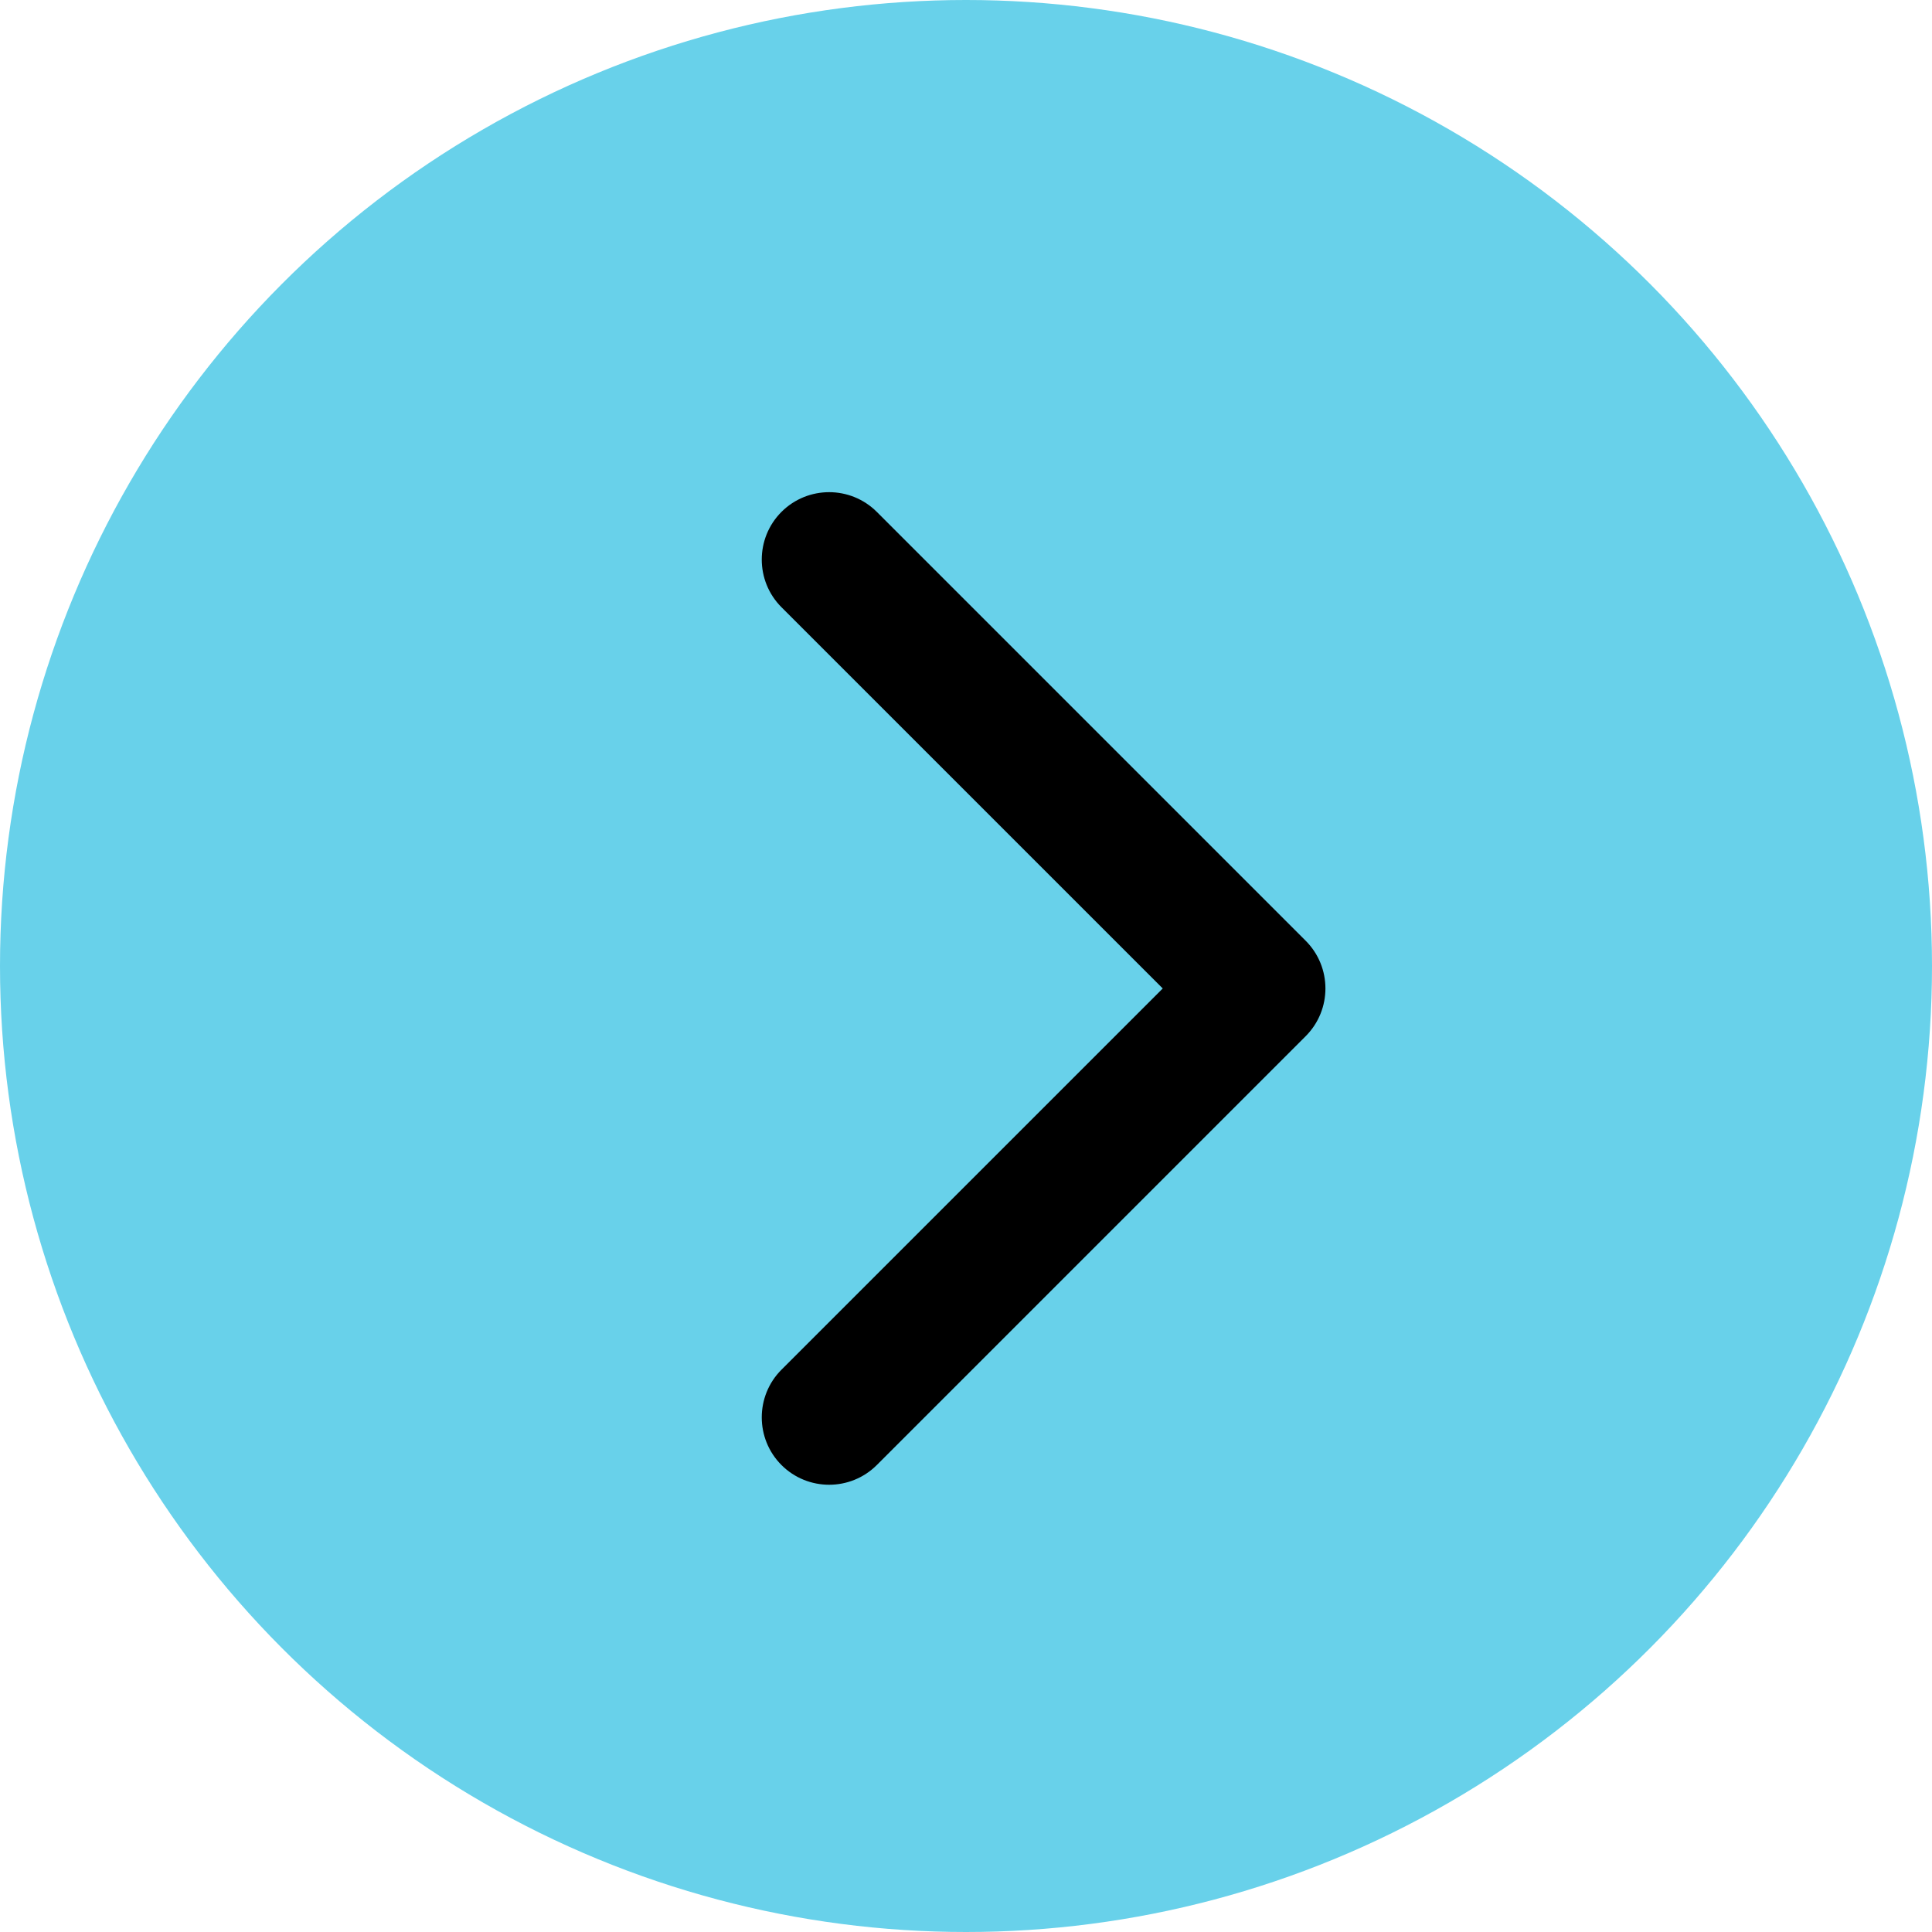
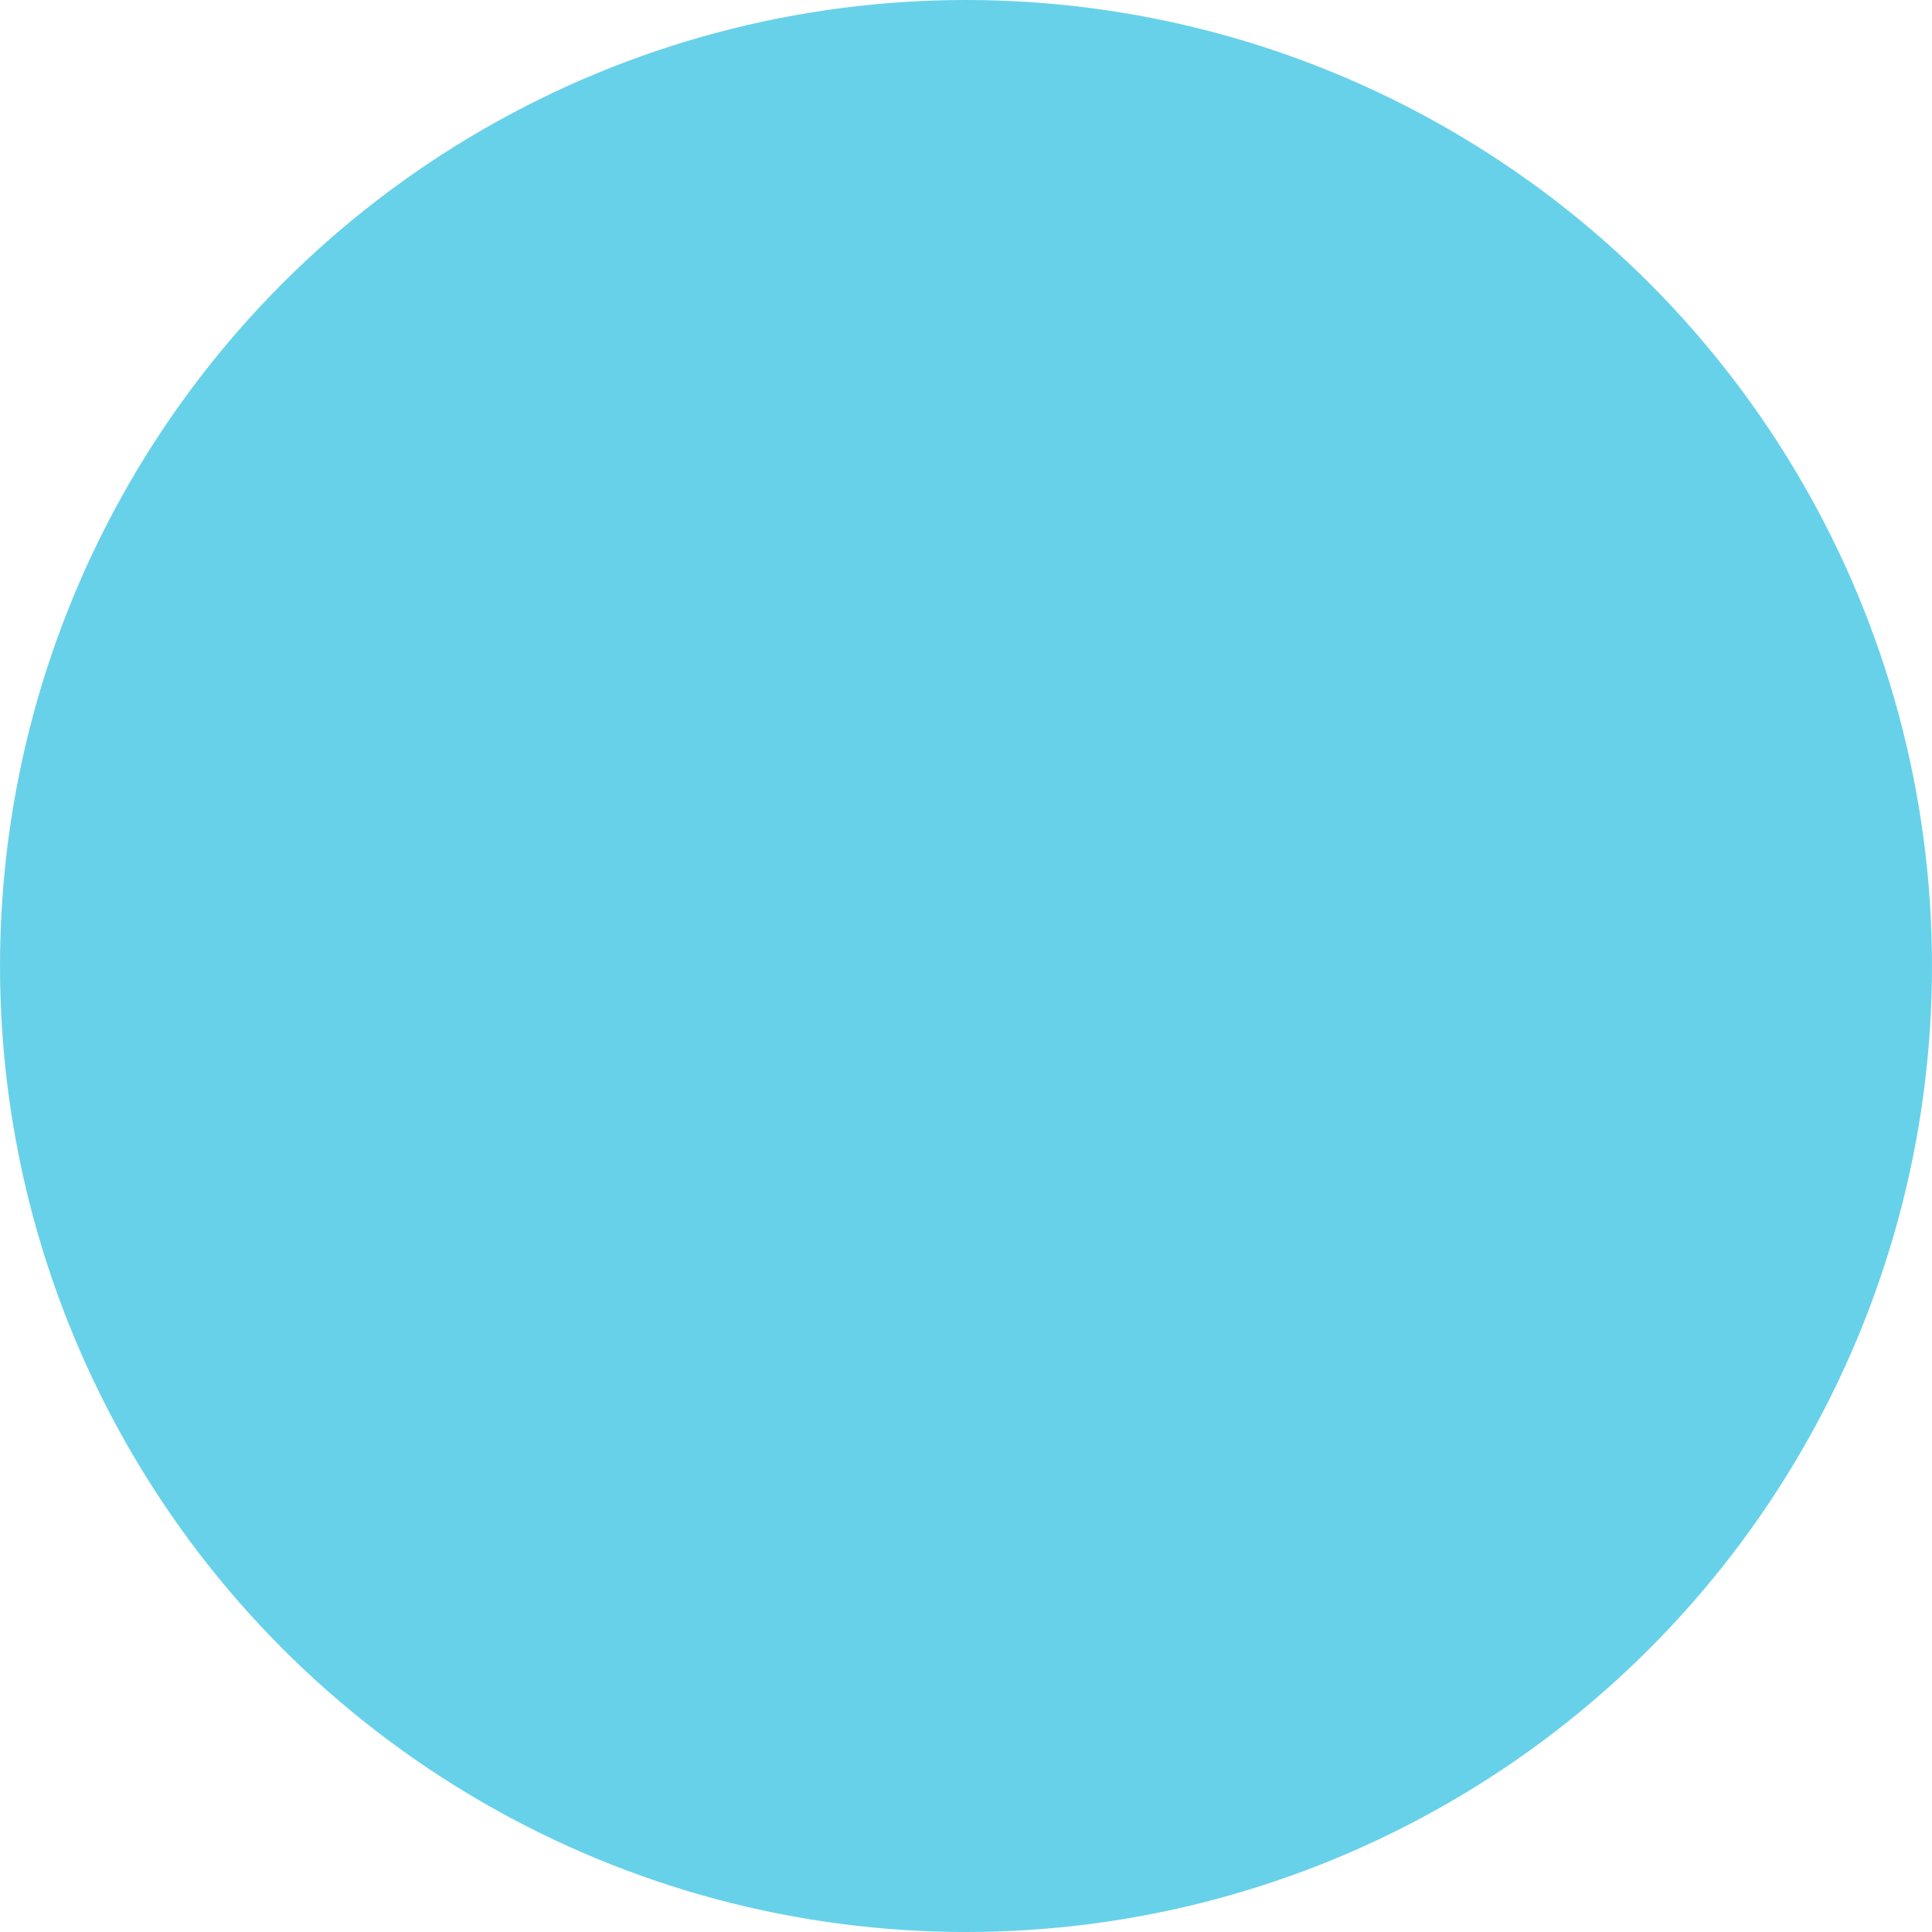
<svg xmlns="http://www.w3.org/2000/svg" width="43" height="43" viewBox="0 0 43 43" fill="none">
  <circle r="21.5" transform="matrix(-1 0 0 1 21.5 21.5)" fill="#68D1EA" />
-   <path d="M29.061 20.939C29.646 21.525 29.646 22.475 29.061 23.061L19.515 32.607C18.929 33.192 17.979 33.192 17.393 32.607C16.808 32.021 16.808 31.071 17.393 30.485L25.879 22L17.393 13.515C16.808 12.929 16.808 11.979 17.393 11.393C17.979 10.808 18.929 10.808 19.515 11.393L29.061 20.939ZM27 20.5H28V23.5H27V20.5Z" fill="black" />
</svg>